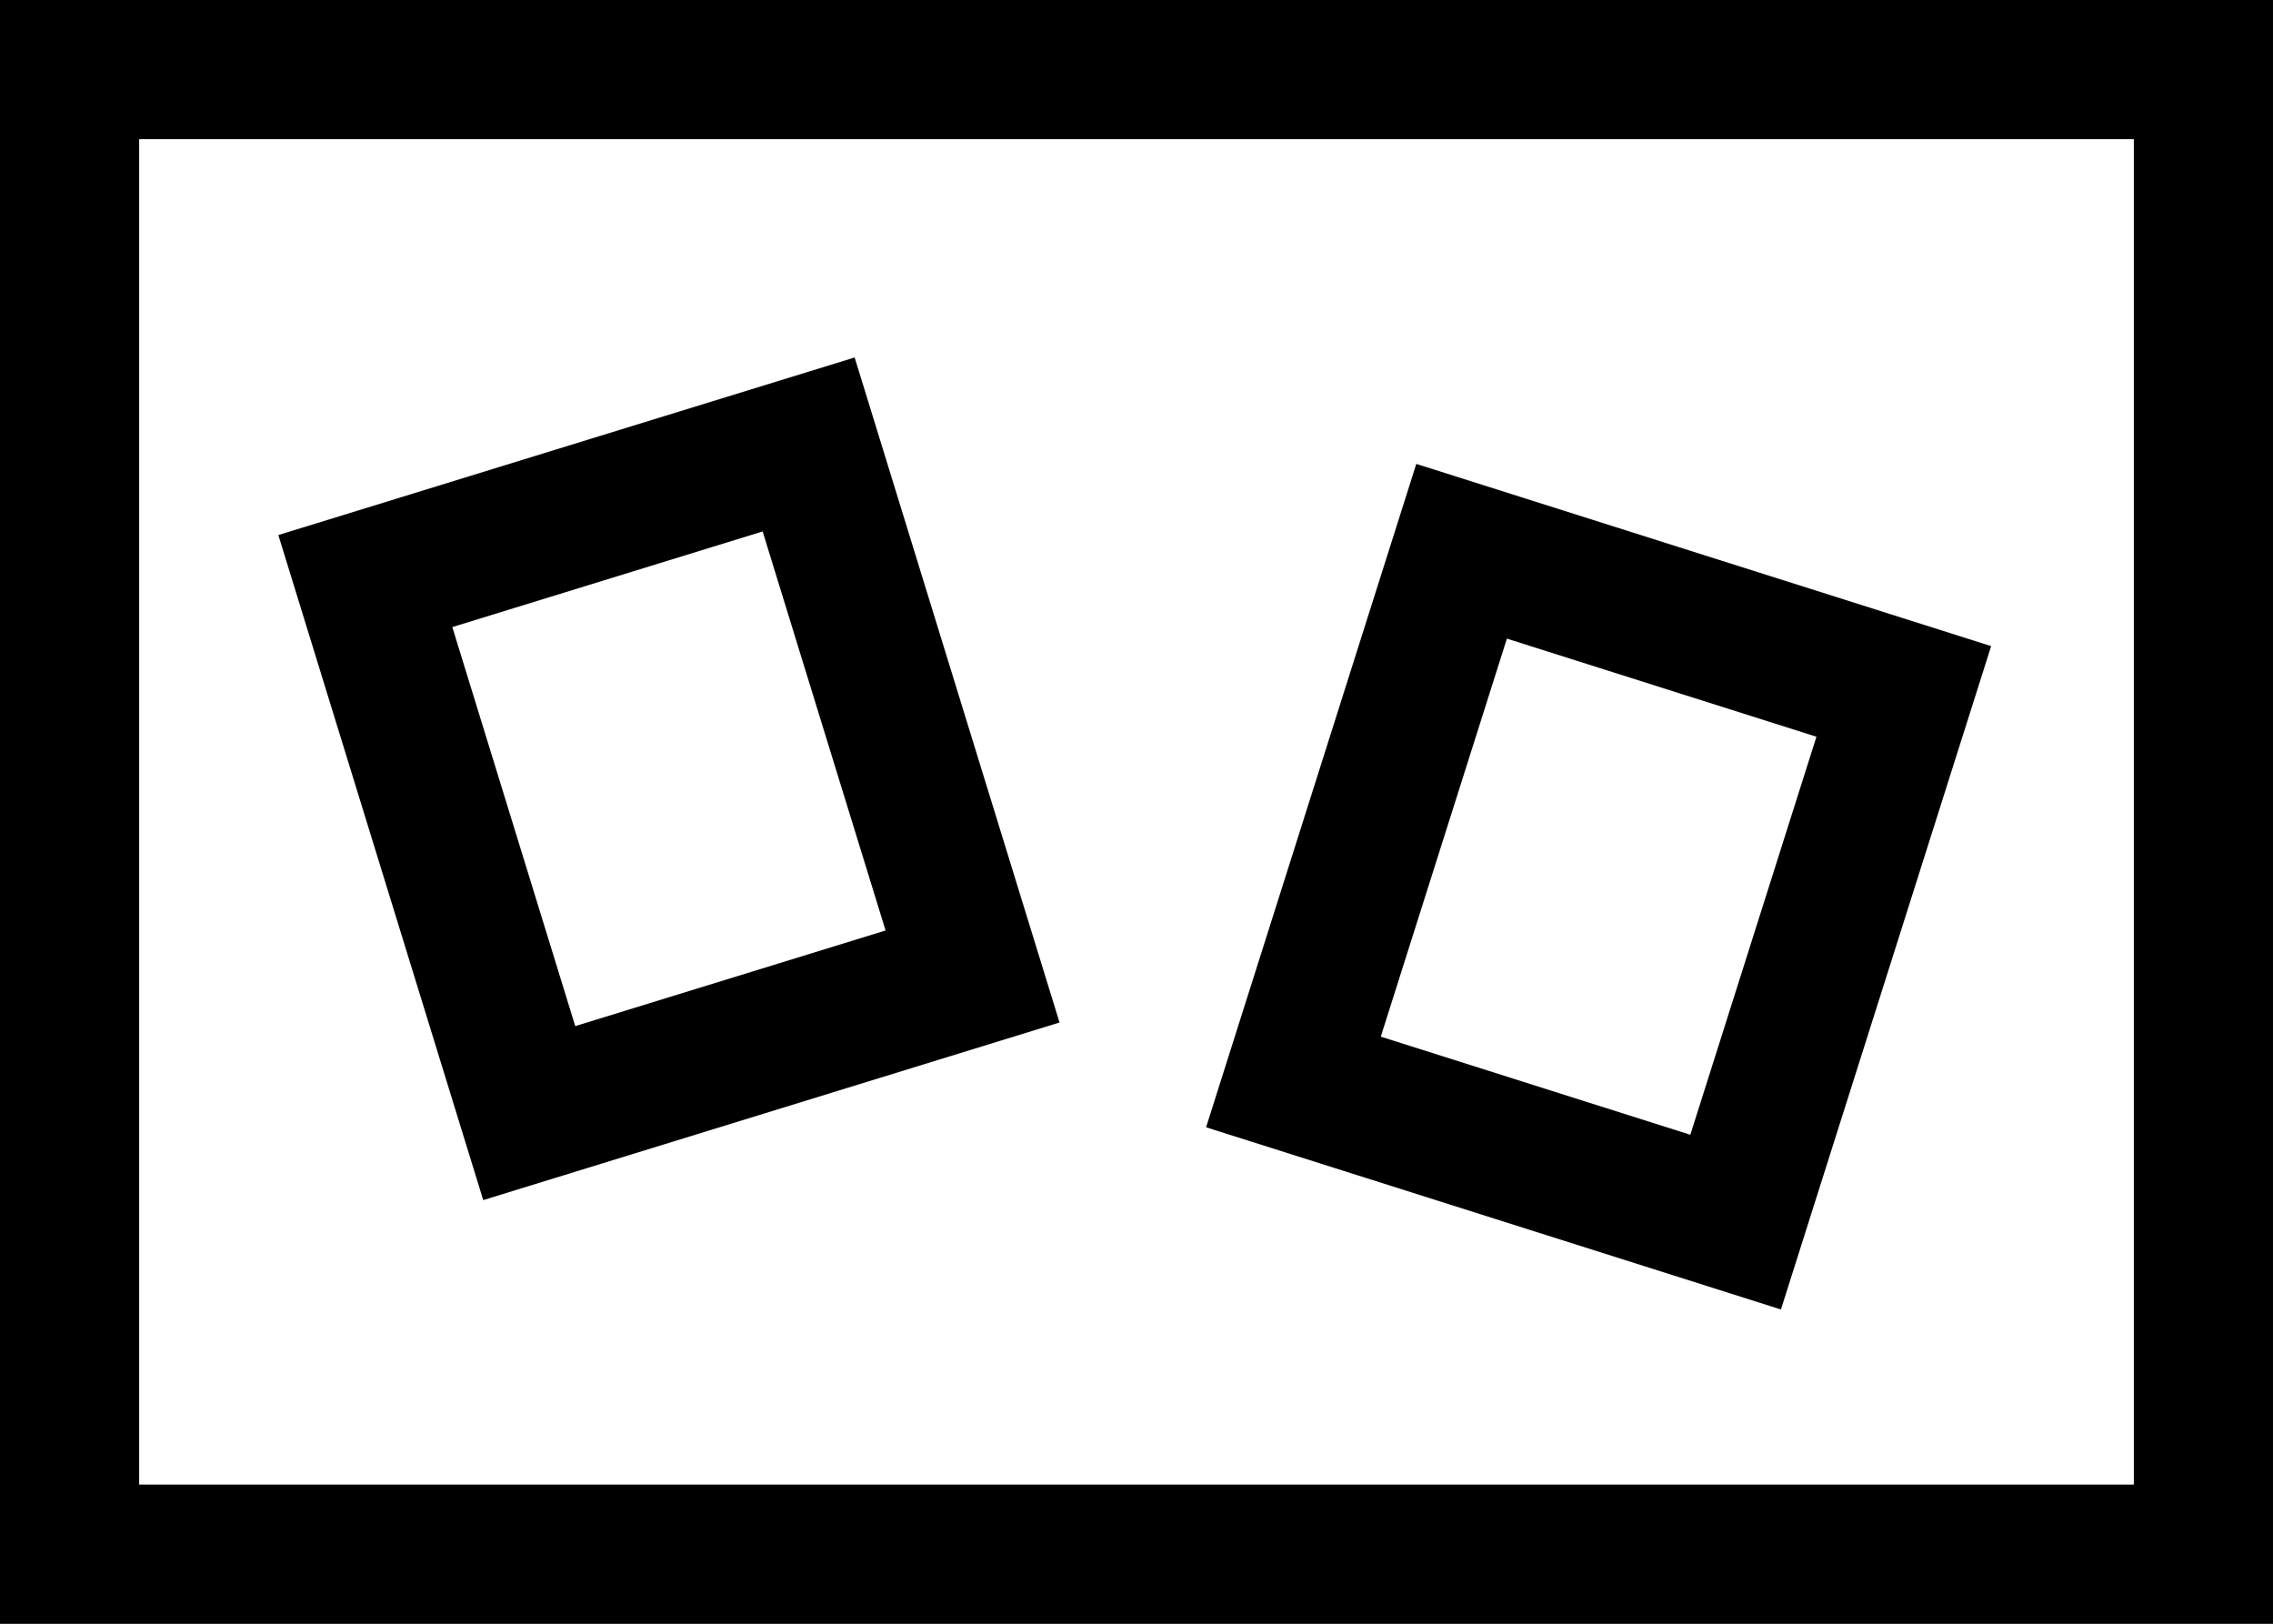
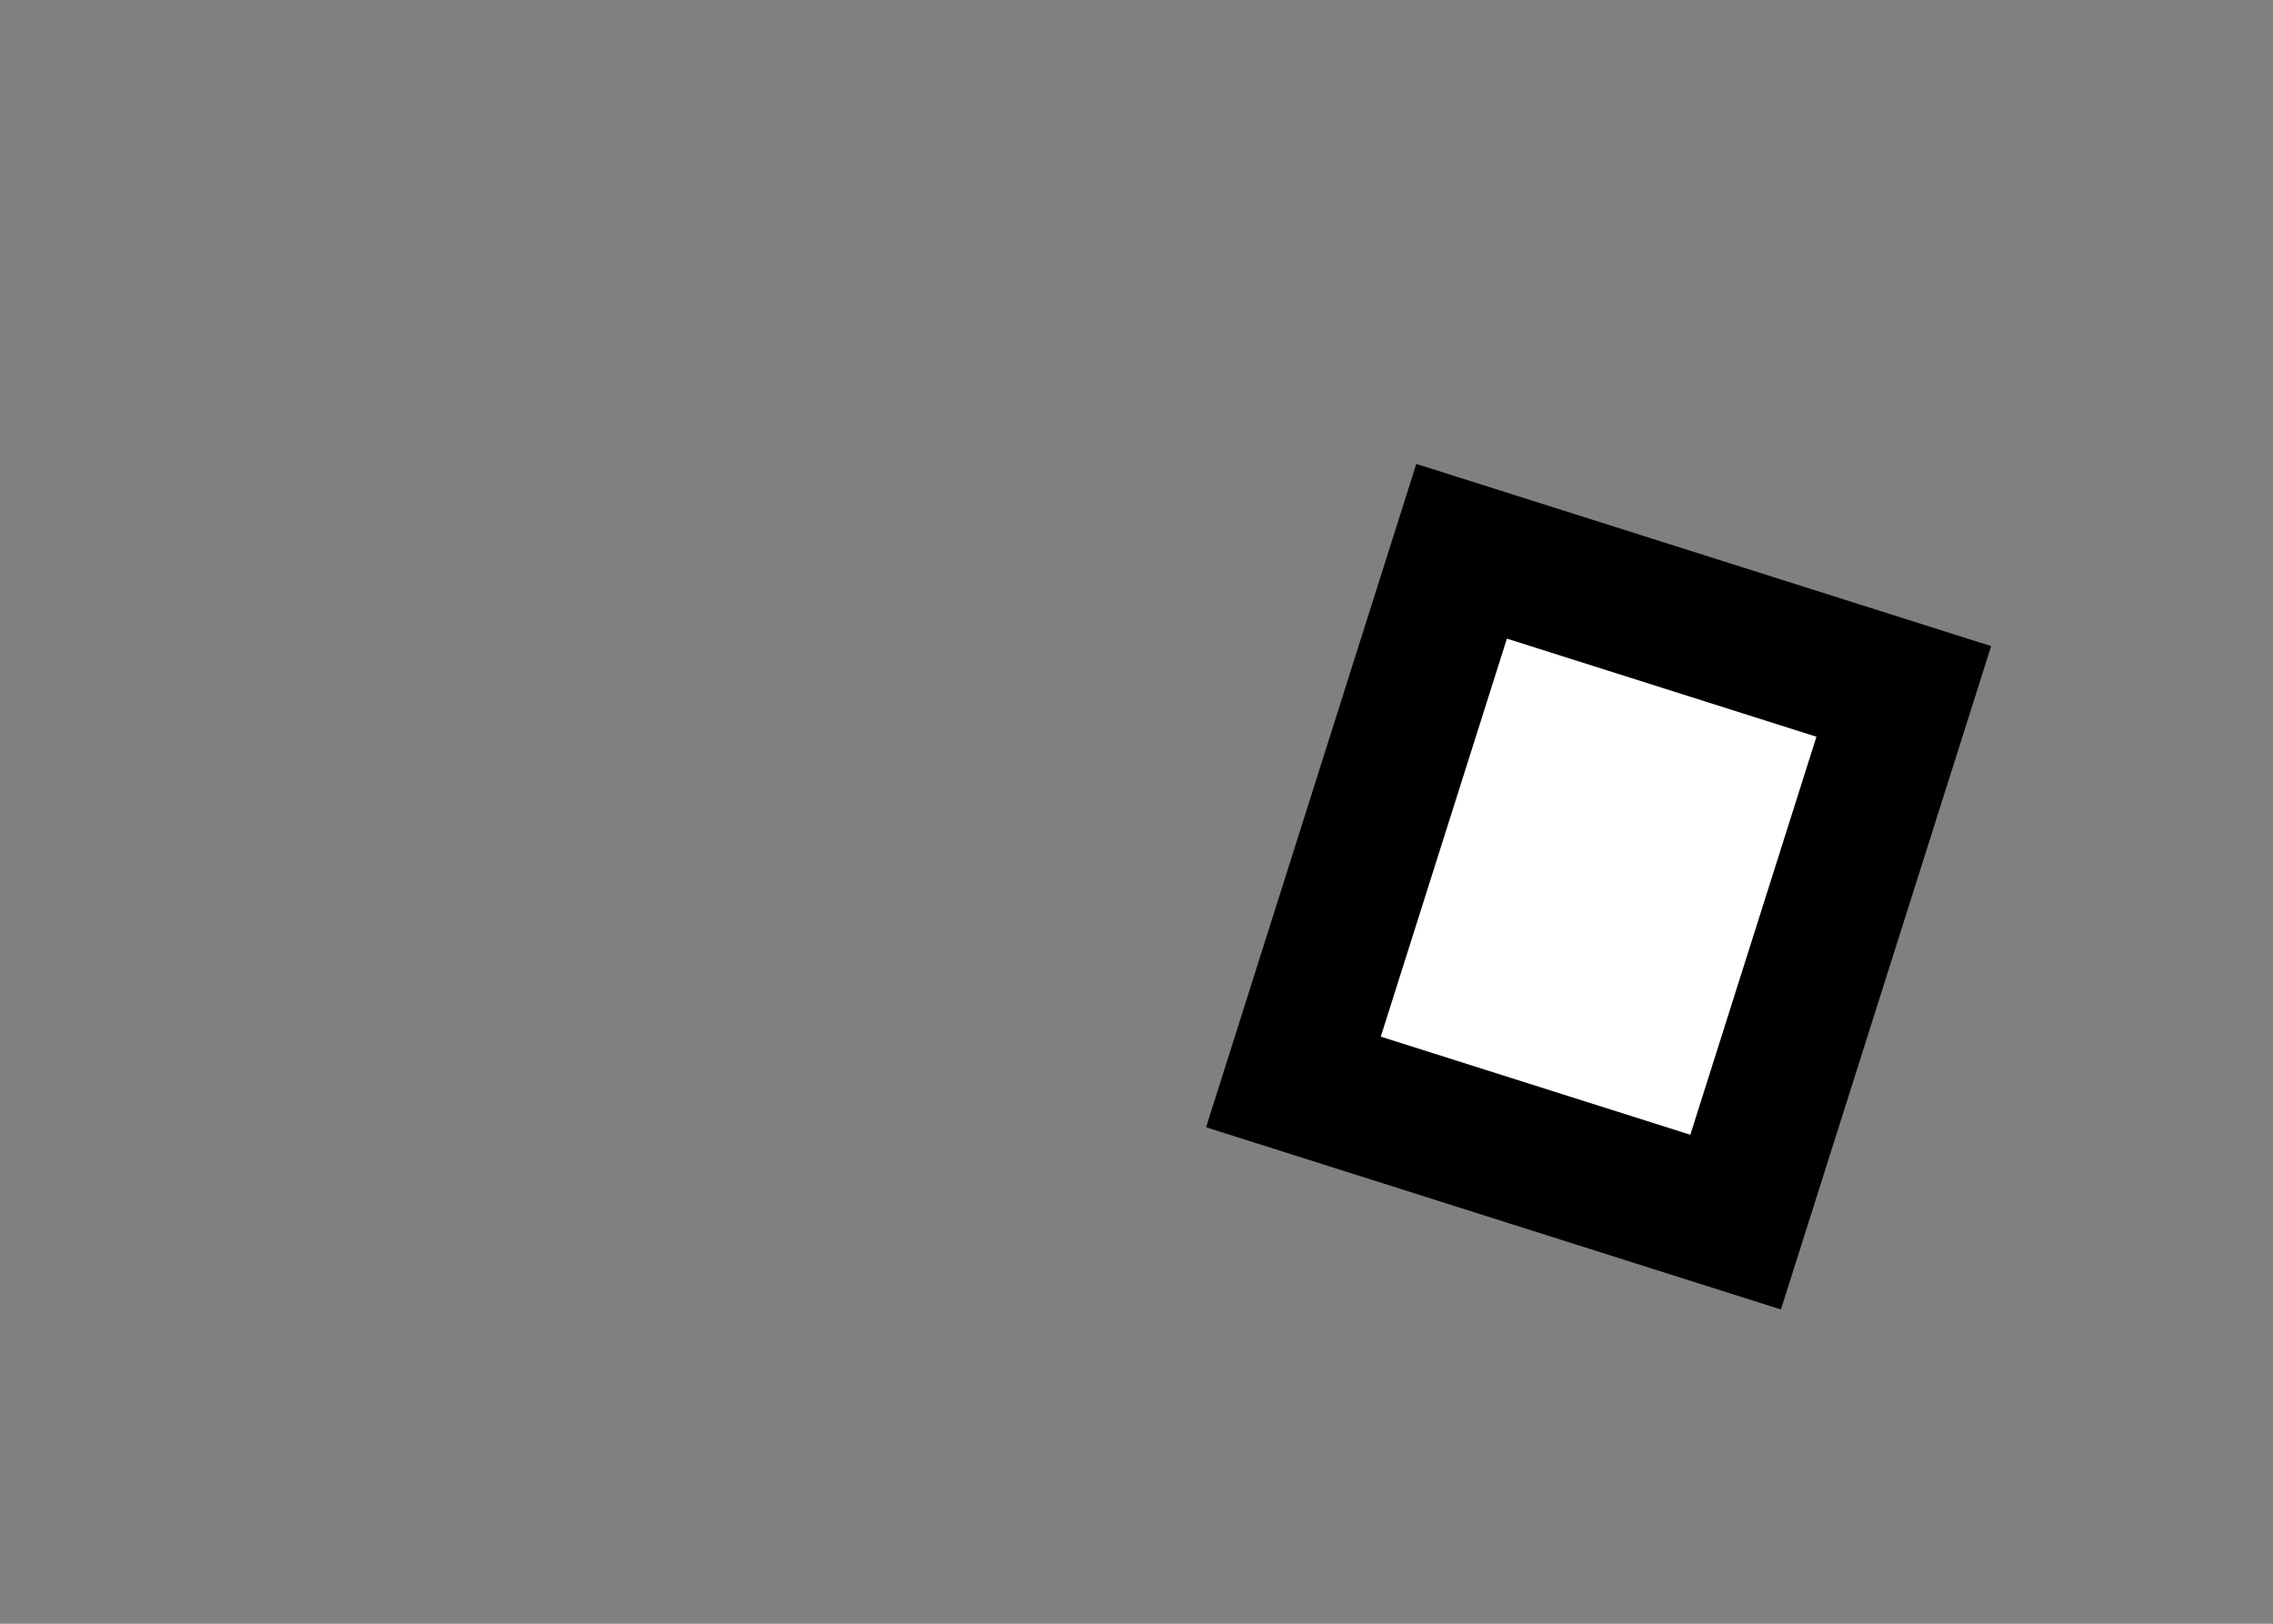
<svg xmlns="http://www.w3.org/2000/svg" width="49" height="35" viewBox="0 0 49 35" fill="none">
  <rect x="0" y="0" width="49" height="35" fill="#808080" stroke="none" />
-   <rect x="1.5" y="1.5" width="46" height="32" fill="white" stroke="black" stroke-width="3" />
  <rect x="27.883" y="23.322" width="12" height="10" transform="rotate(-72.416 27.883 23.322)" fill="white" stroke="black" stroke-width="3" />
-   <rect x="11.409" y="23.993" width="12" height="10" transform="rotate(-107.125 11.409 23.993)" fill="white" stroke="black" stroke-width="3" />
</svg>